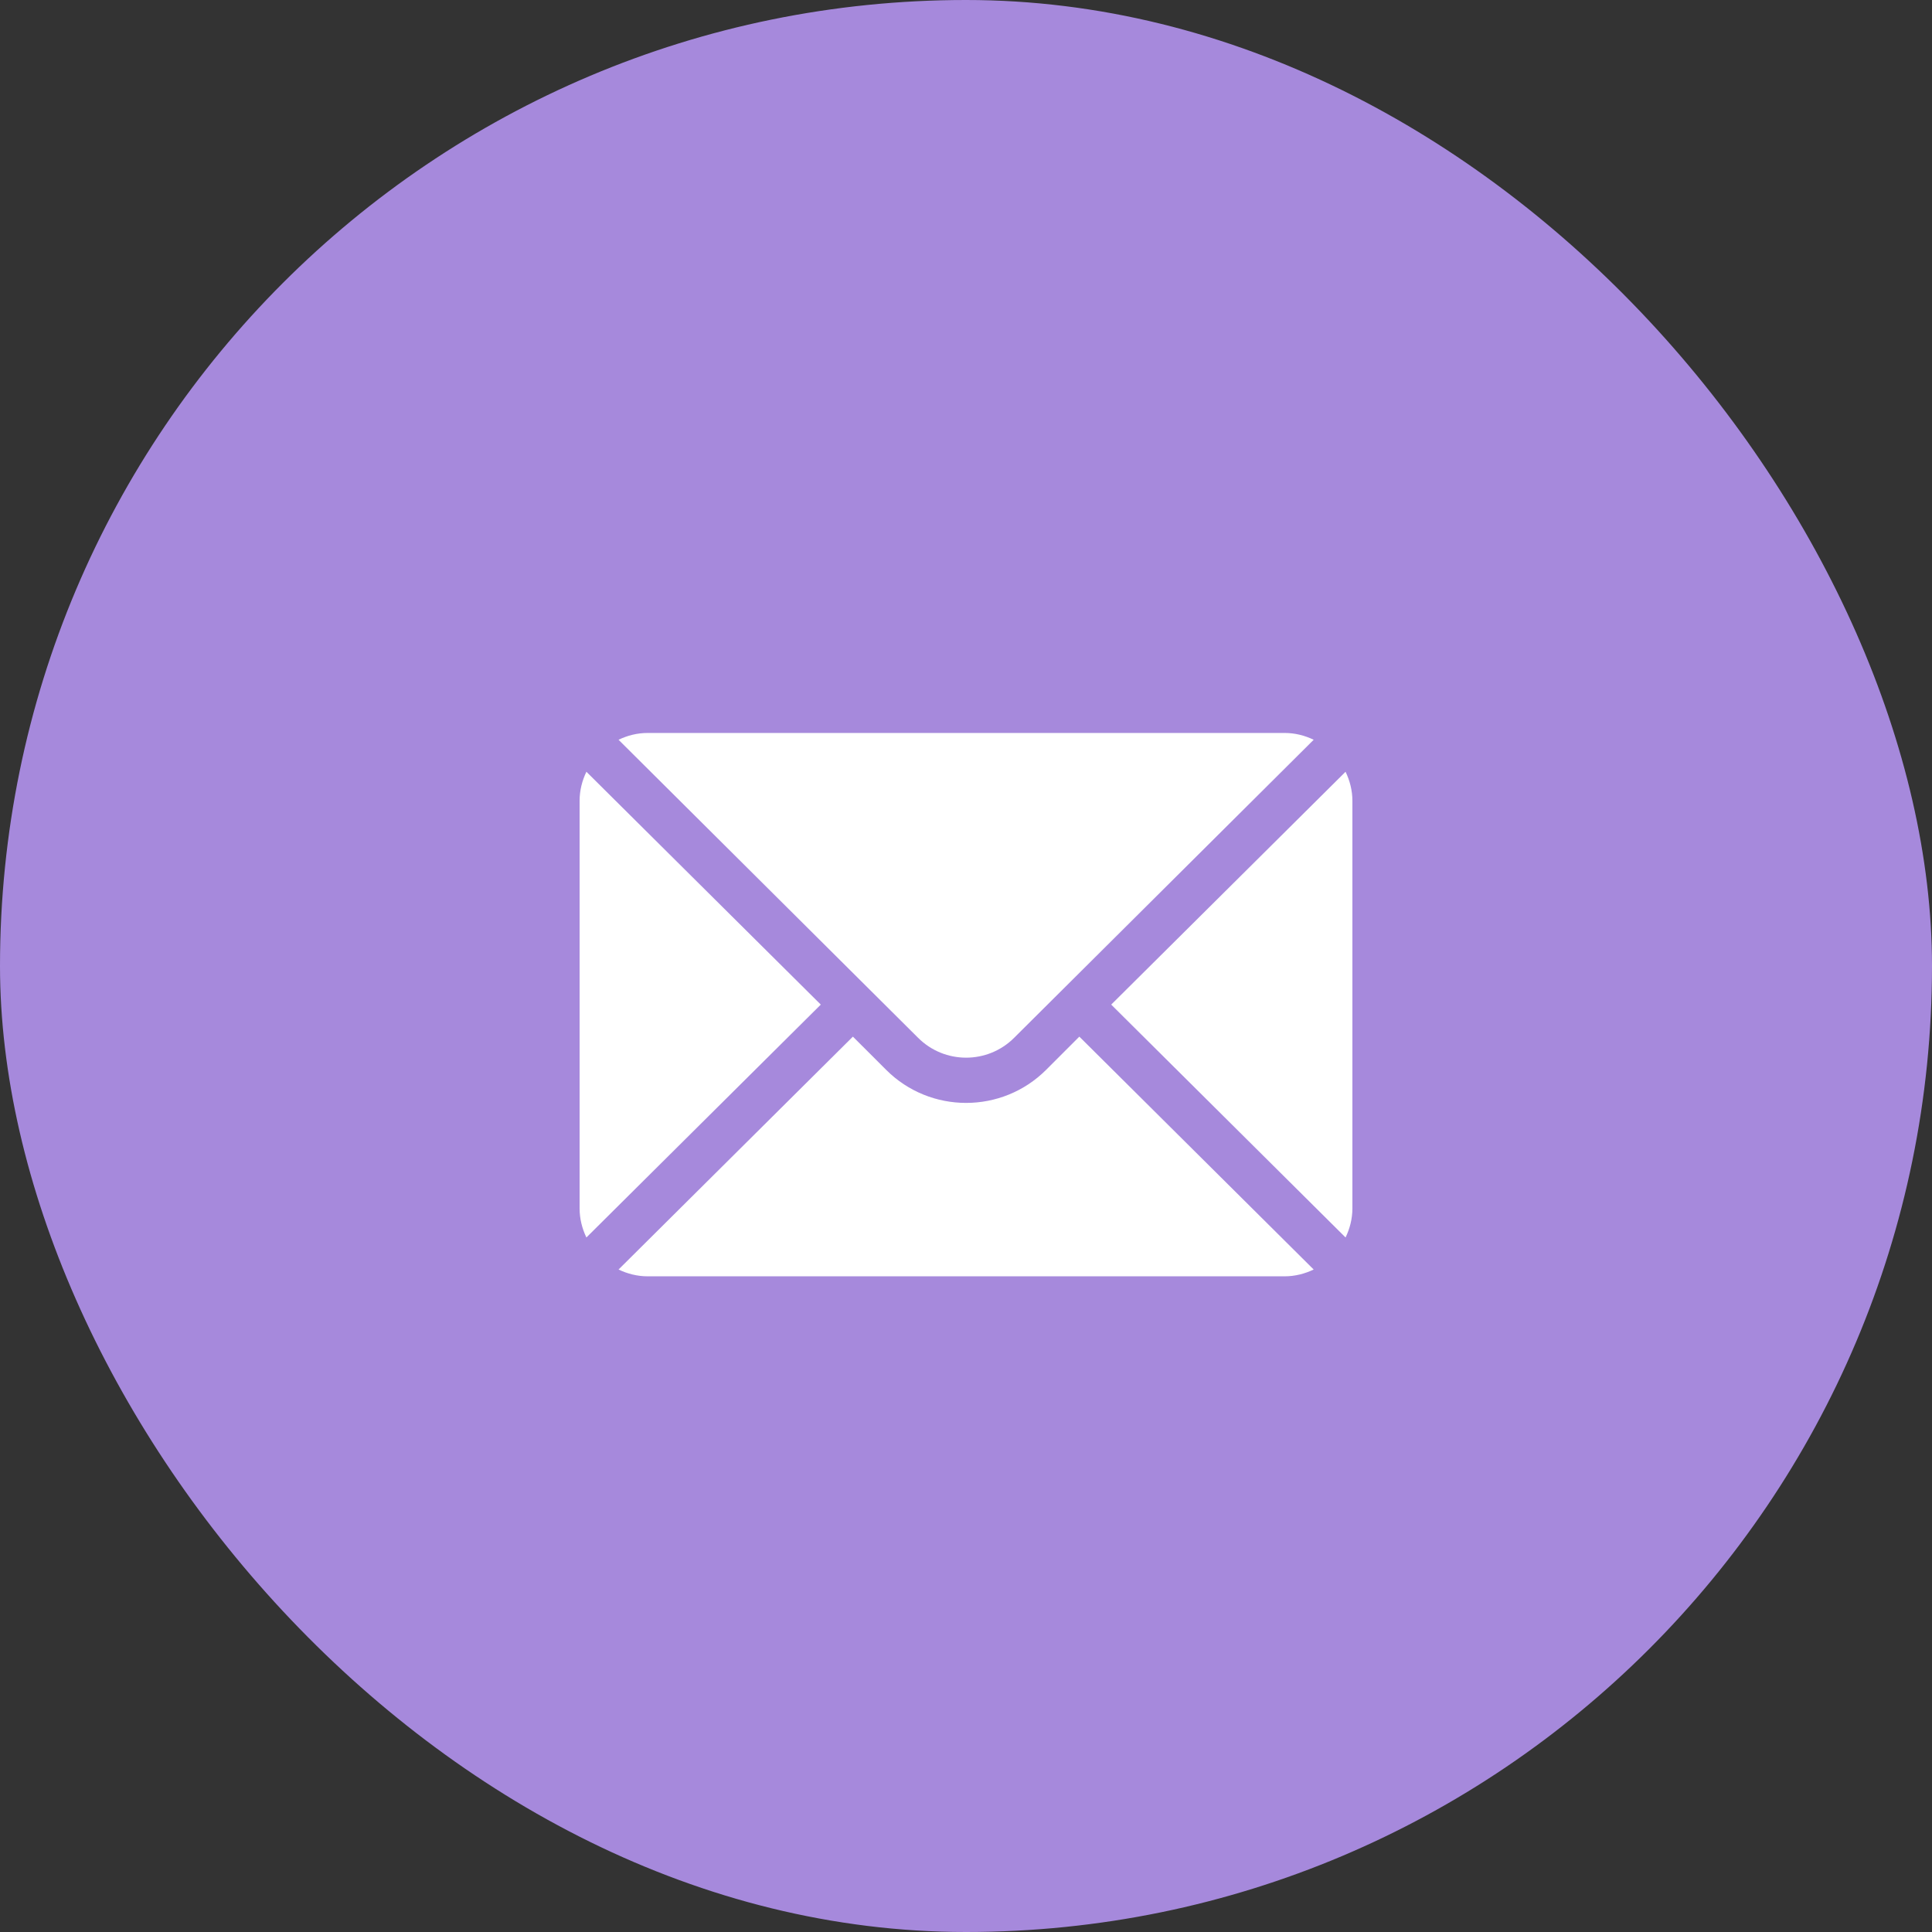
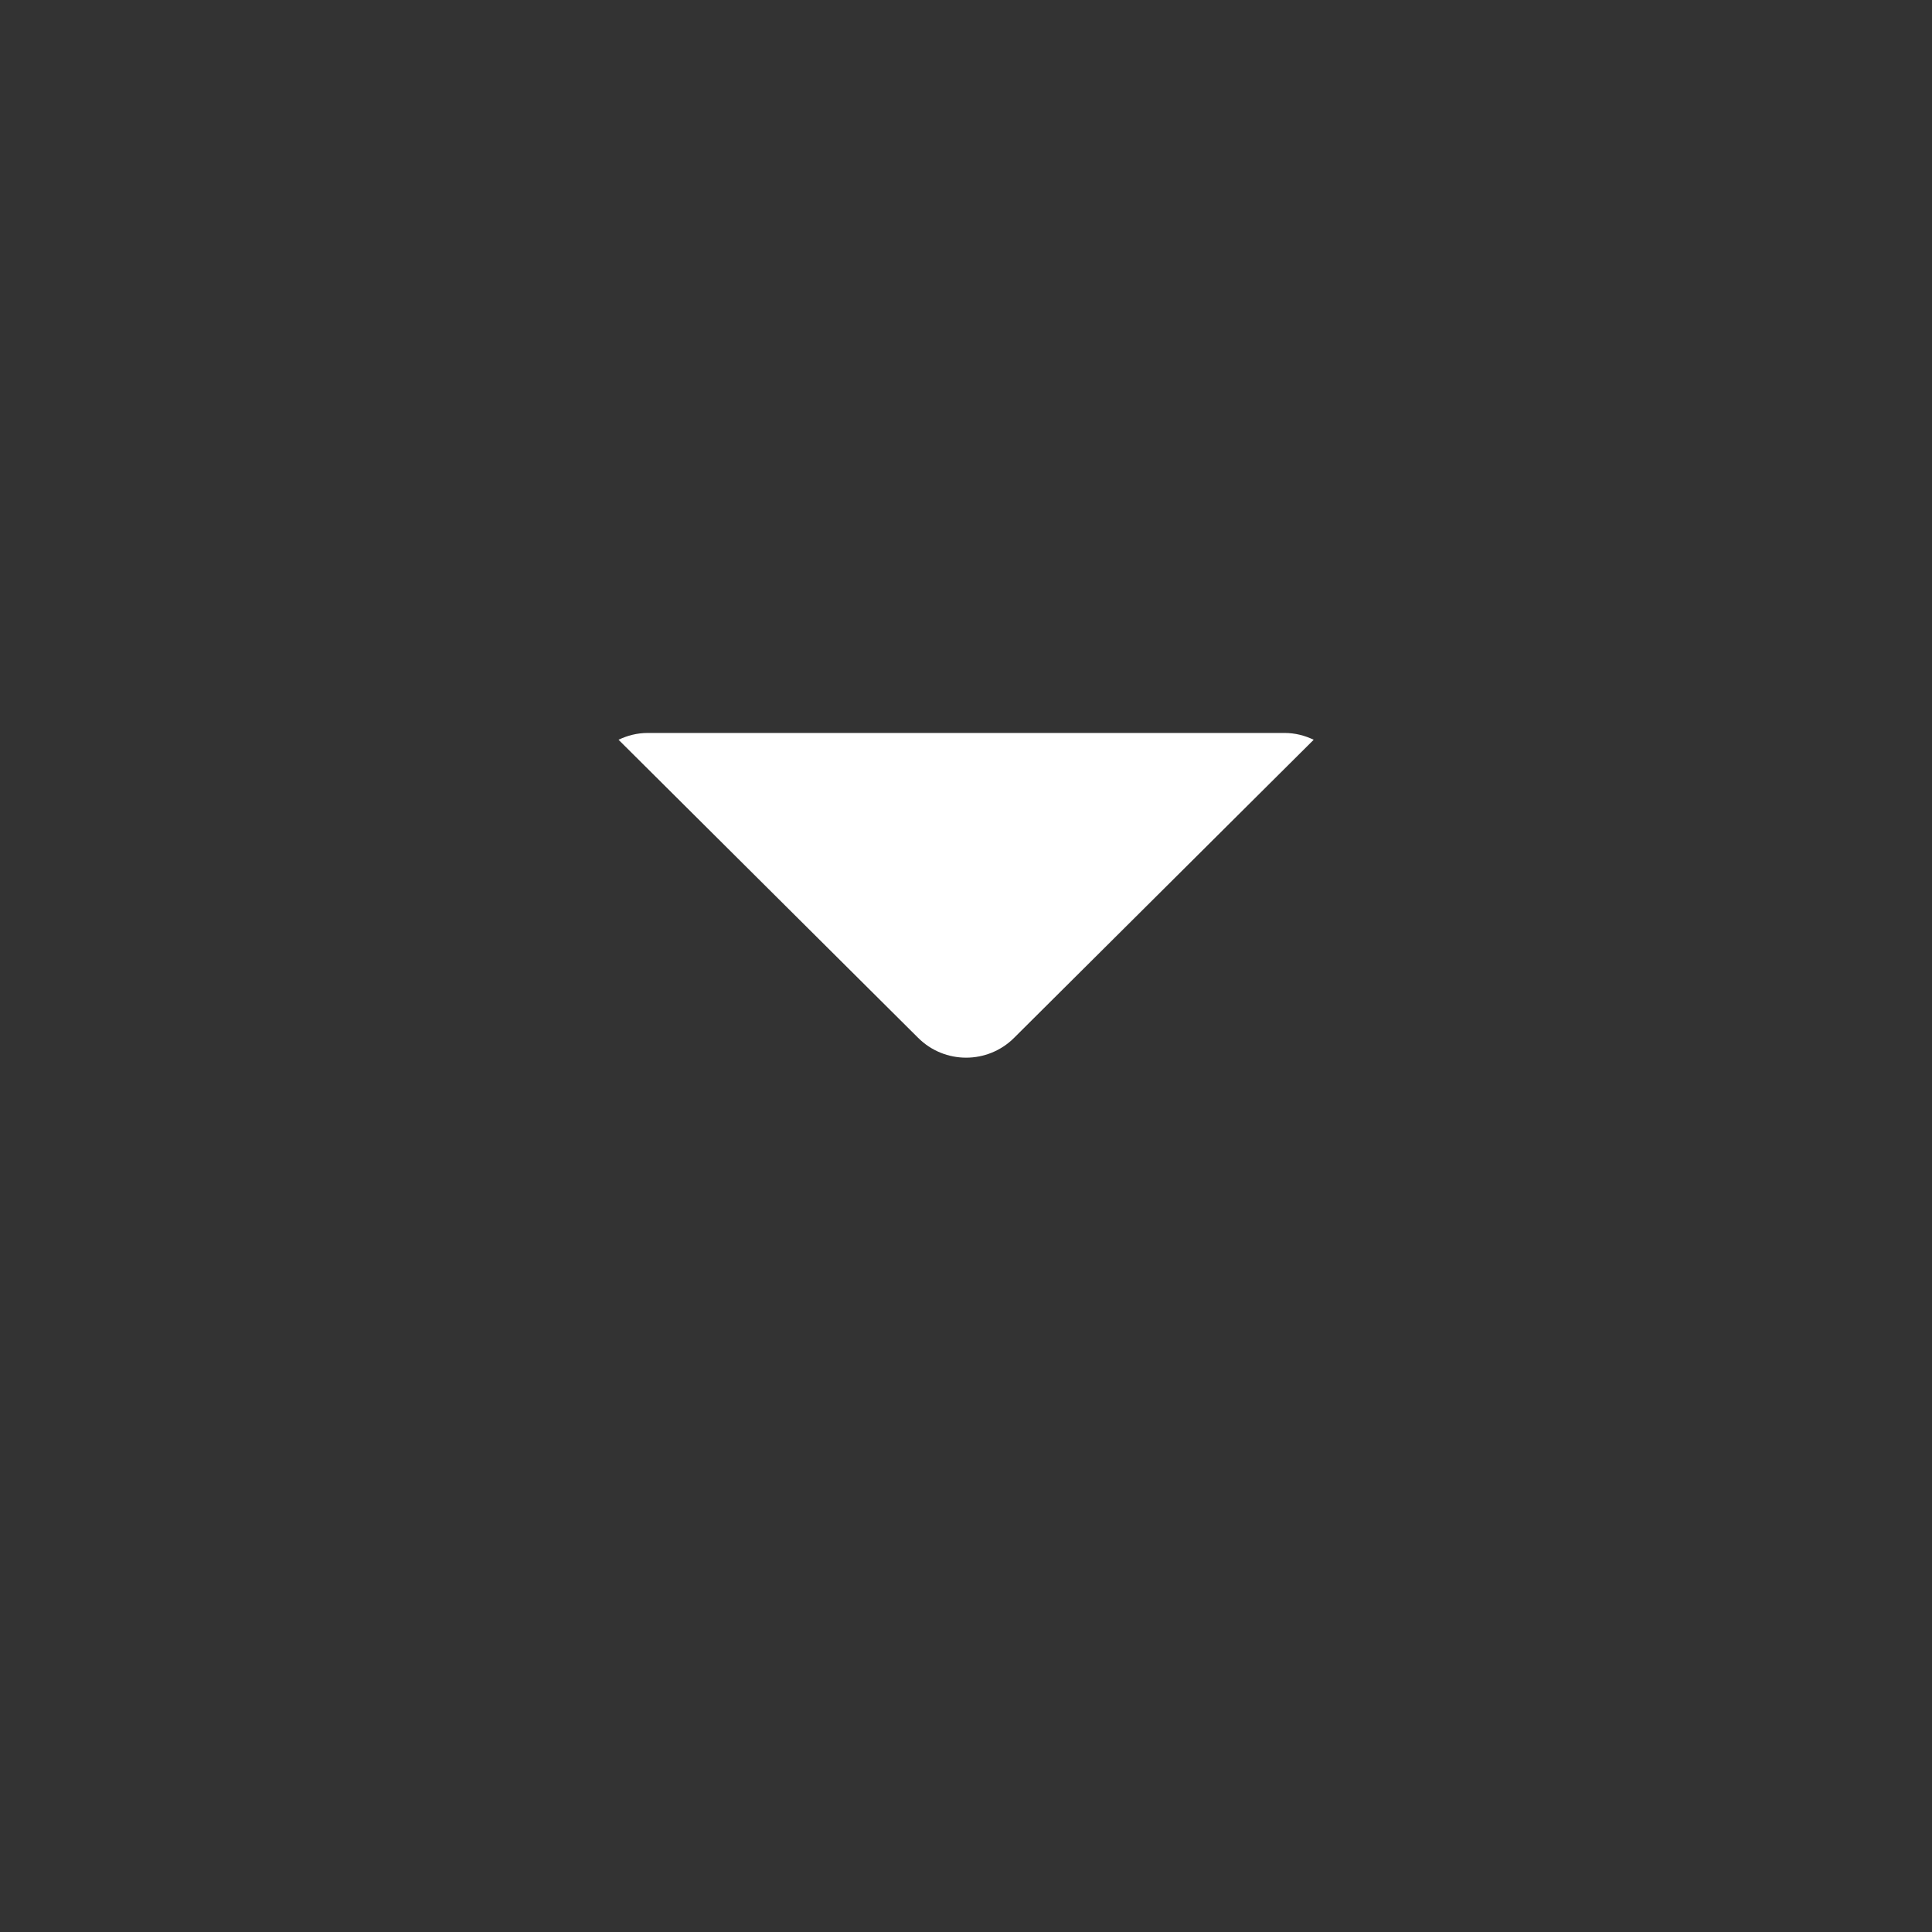
<svg xmlns="http://www.w3.org/2000/svg" width="50" height="50" viewBox="0 0 50 50" fill="none">
  <rect x="0" y="0" width="50" height="50" fill="#333333" stroke="none" />
-   <rect width="50" height="50" rx="25" fill="#A689DC" />
-   <path d="M34.823 19.973L28.758 25.999L34.823 32.026C34.933 31.797 35 31.543 35 31.273V20.726C35 20.455 34.933 20.202 34.823 19.973Z" fill="#fff" />
  <path d="M33.245 18.969H16.761C16.49 18.969 16.237 19.035 16.008 19.145L23.76 26.858C24.446 27.544 25.56 27.544 26.246 26.858L33.998 19.145C33.769 19.035 33.516 18.969 33.245 18.969Z" fill="#fff" />
-   <path d="M15.176 19.973C15.066 20.202 15 20.455 15 20.726V31.273C15 31.543 15.066 31.797 15.176 32.026L21.242 25.999L15.176 19.973Z" fill="#fff" />
-   <path d="M27.933 26.828L27.075 27.686C25.932 28.829 24.074 28.829 22.932 27.686L22.073 26.828L16.008 32.855C16.237 32.964 16.49 33.031 16.761 33.031H33.245C33.516 33.031 33.769 32.964 33.998 32.855L27.933 26.828Z" fill="#fff" />
</svg>